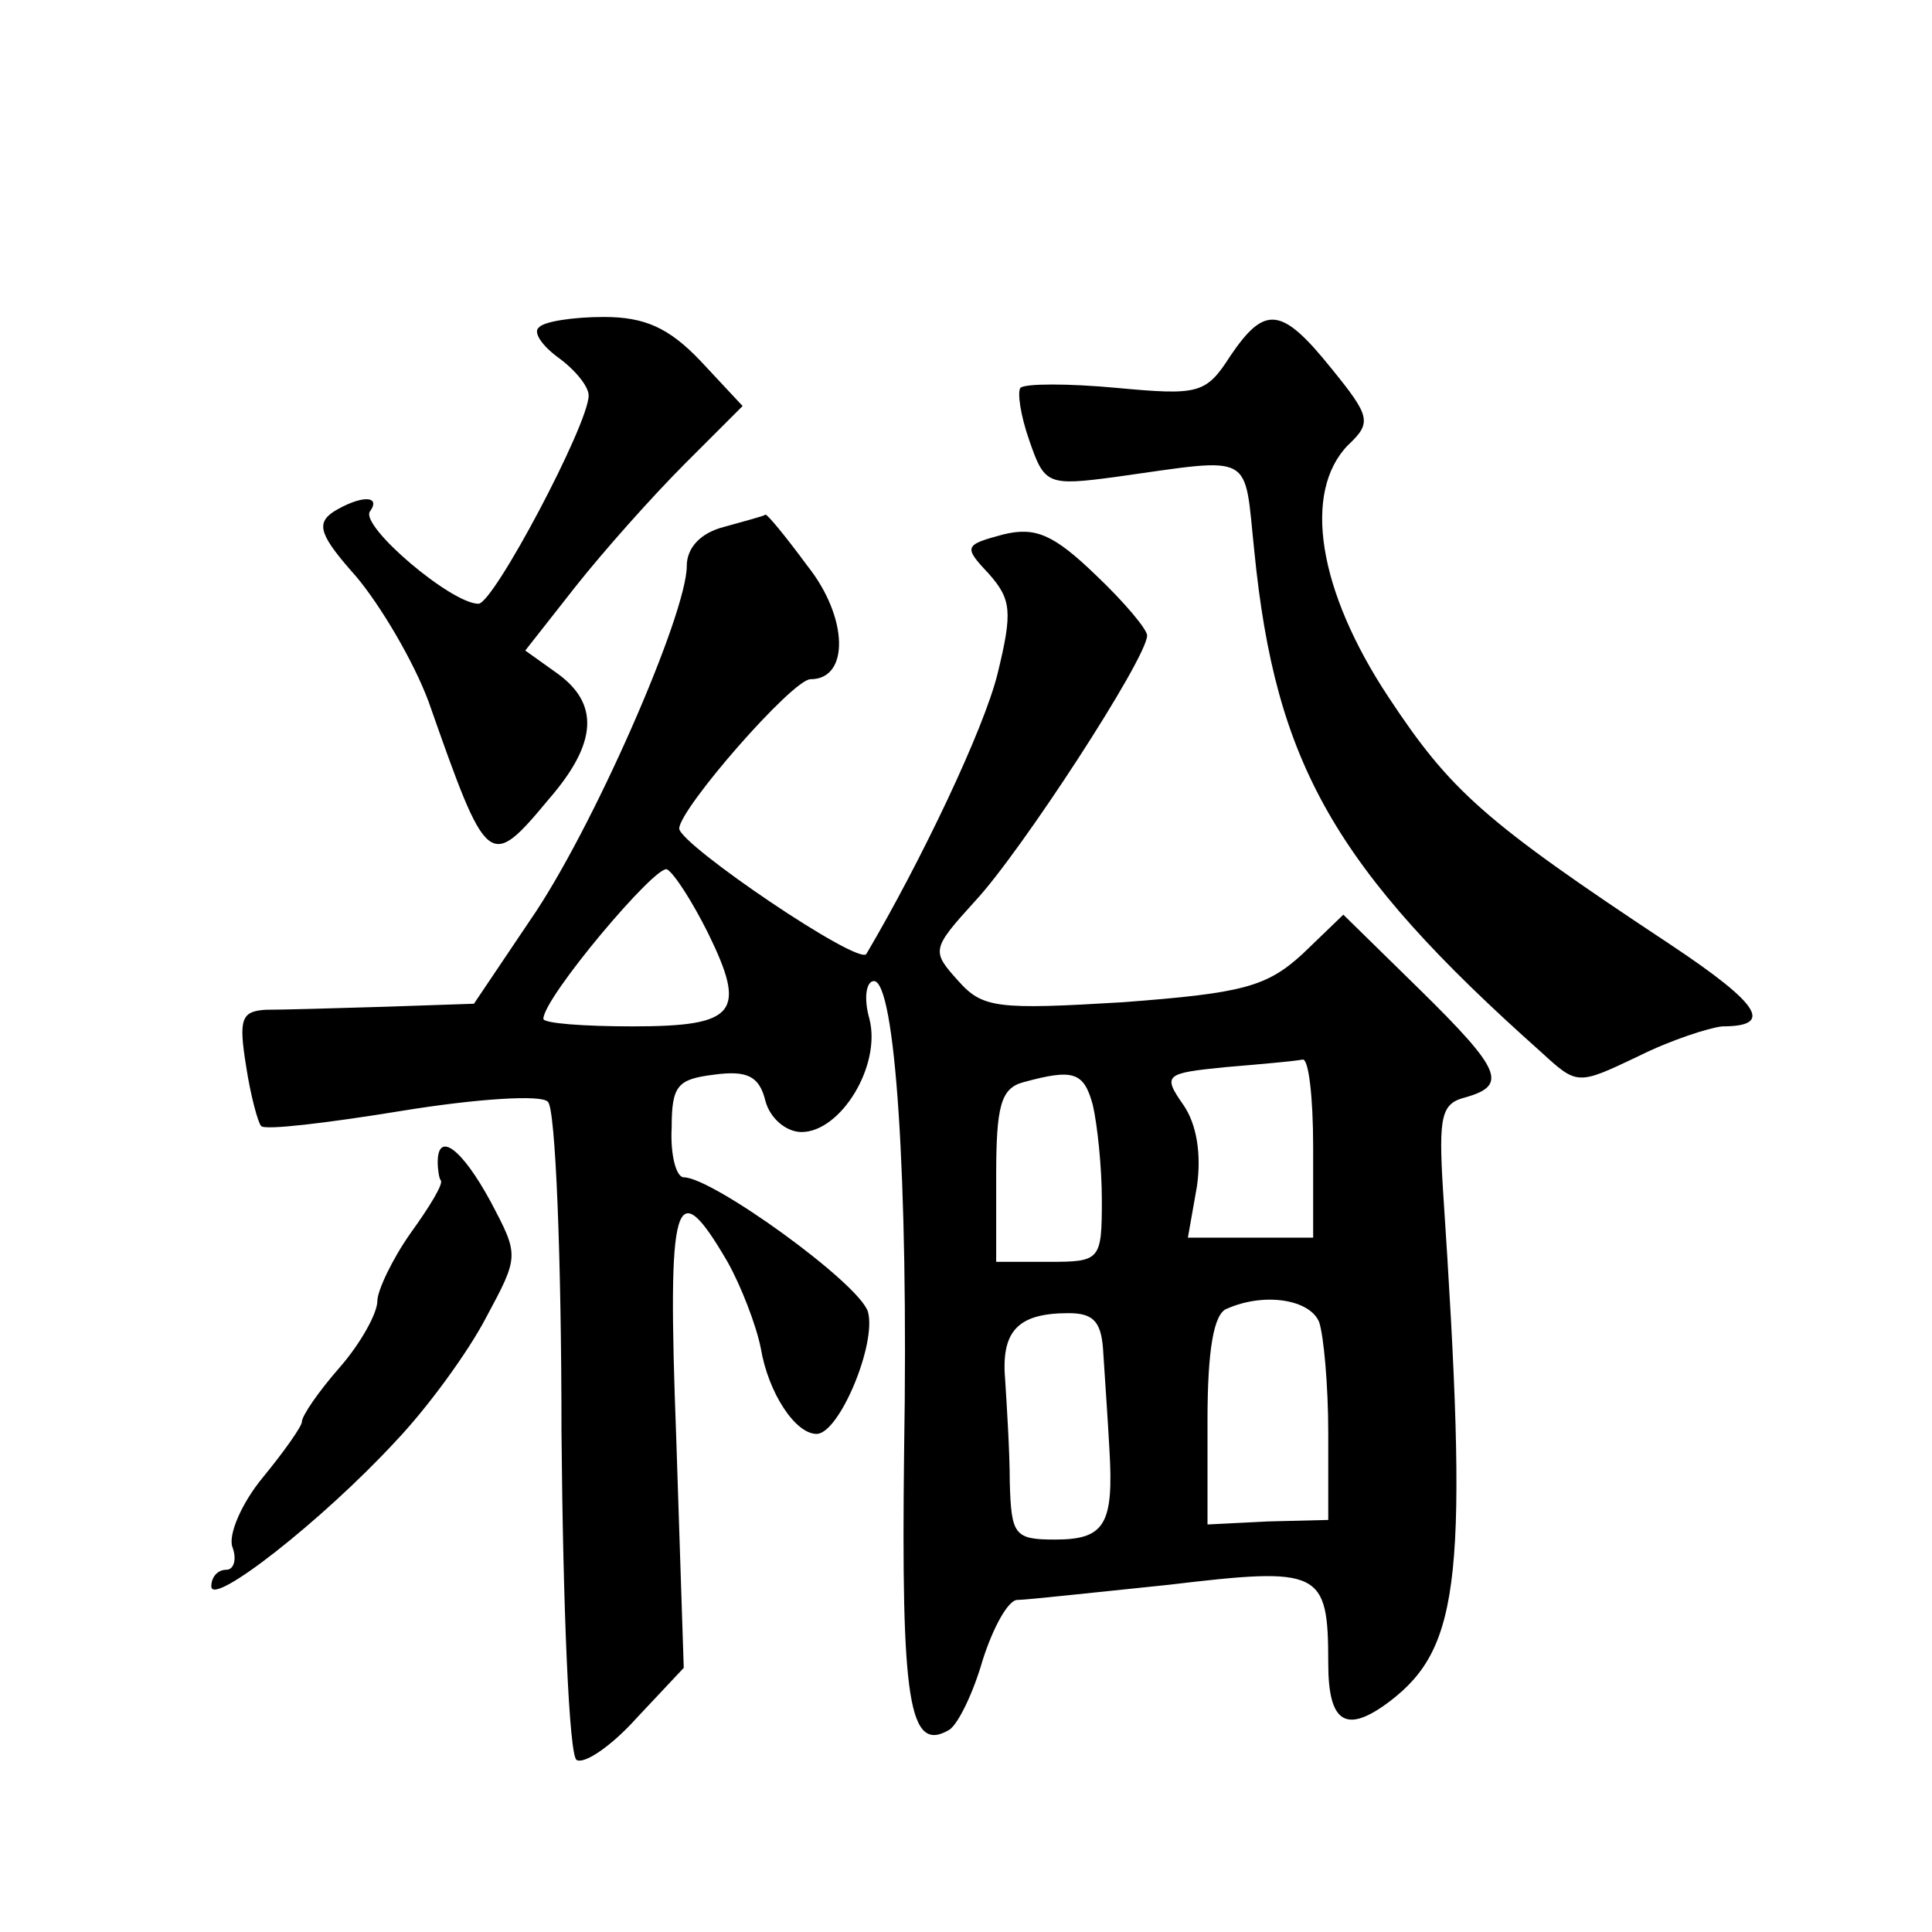
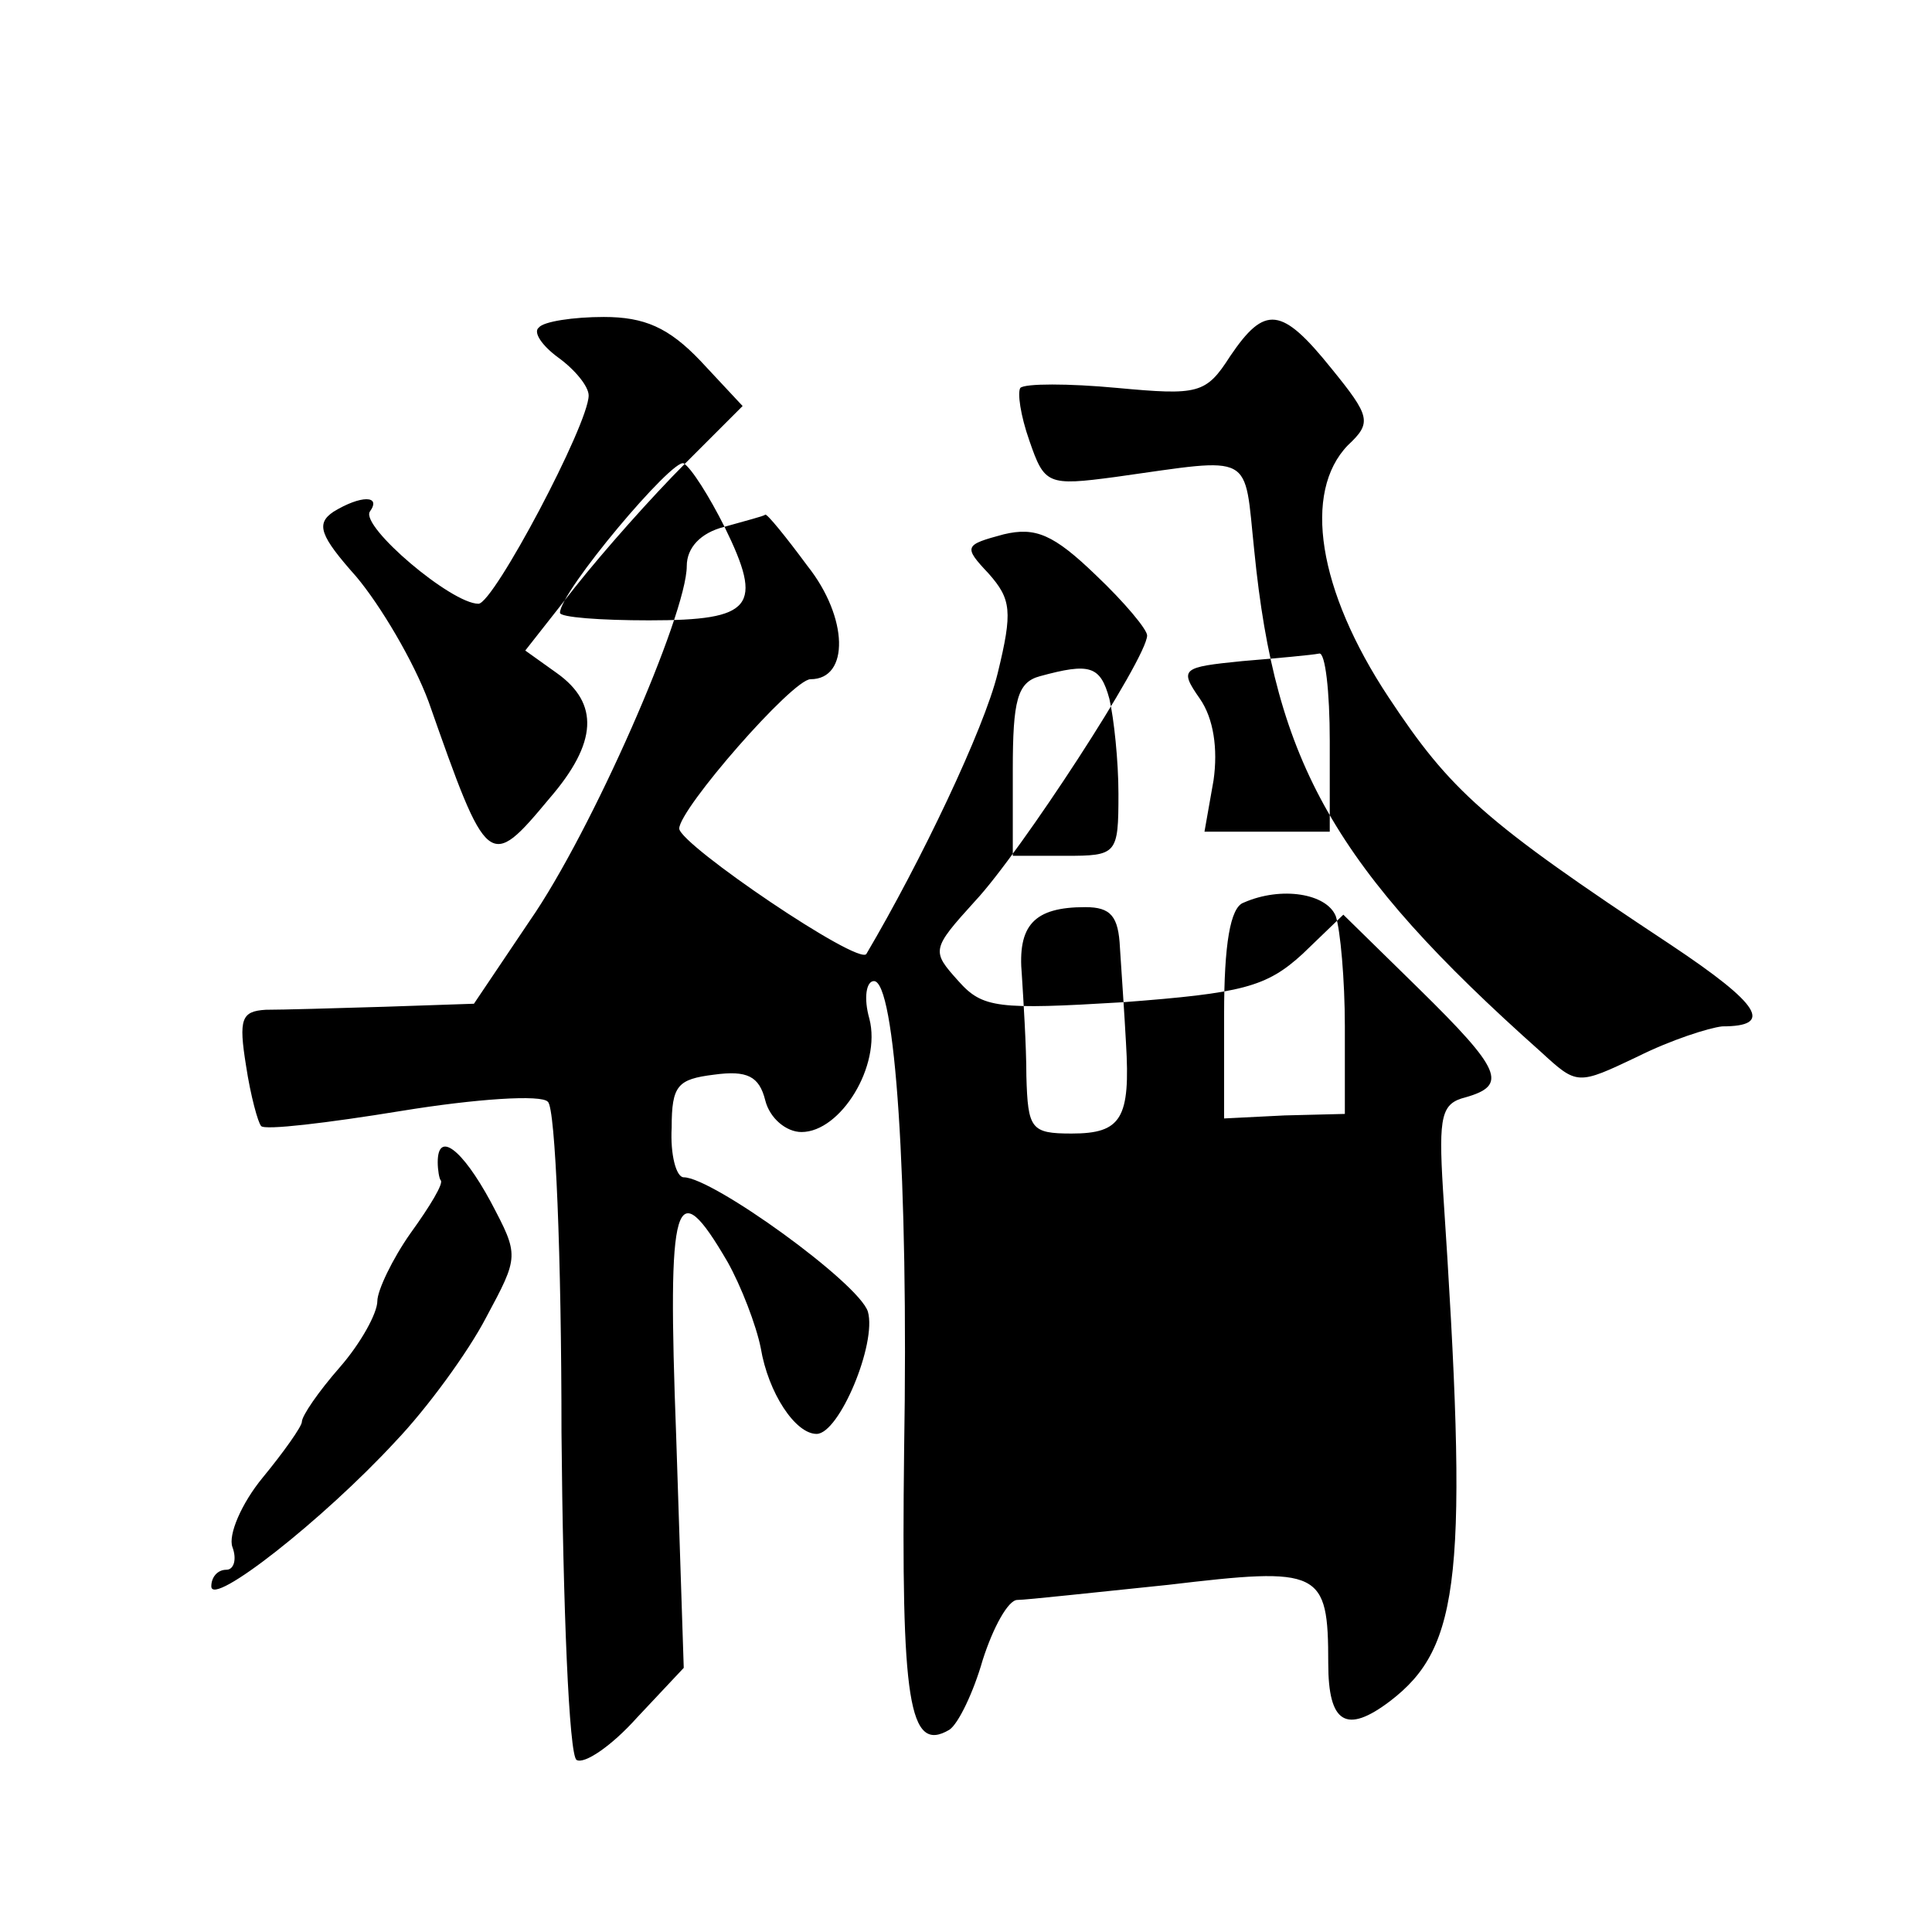
<svg xmlns="http://www.w3.org/2000/svg" version="1.0" width="128pt" height="128pt" viewBox="0 0 128 128" preserveAspectRatio="xMidYMid meet">
  <g transform="translate(0,128) scale(0.1,-0.1)" fill="#0" stroke="none">
-     <path d="M357 1063 c-4 -3 2 -12 13 -20 11 -8 20 -19 20 -25 0 -19 -63 -138 -73 -138 -18 0 -78 51 -72 61 8 11 -6 11 -24 0 -12 -8 -9 -16 15 -43 16 -19 38 -56 48 -83 39 -111 40 -112 80 -64 32 37 33 63 5 83 l-21 15 33 42 c19 24 51 60 73 82 l38 38 -28 30 c-21 22 -37 29 -64 29 -20 0 -40 -3 -43 -7z M815 1044 c-16 -25 -21 -26 -75 -21 -32 3 -61 3 -64 0 -2 -3 0 -18 6 -35 10 -29 12 -30 57 -24 93 13 85 17 92 -49 14 -141 53 -210 190 -332 24 -22 24 -22 64 -3 22 11 47 19 56 20 34 0 26 14 -34 54 -124 82 -146 102 -187 164 -47 71 -57 136 -27 167 16 15 15 19 -11 51 -33 41 -44 42 -67 8z M480 931 c-16 -4 -25 -14 -25 -26 0 -32 -63 -176 -104 -235 l-37 -55 -59 -2 c-33 -1 -68 -2 -79 -2 -16 -1 -18 -6 -13 -37 3 -20 8 -38 10 -40 2 -3 44 2 93 10 49 8 93 11 97 6 5 -4 9 -103 9 -219 1 -116 5 -214 10 -217 5 -3 23 9 40 28 l31 33 -5 153 c-6 160 -1 176 34 116 9 -16 19 -42 22 -57 5 -30 23 -57 37 -57 15 0 40 60 34 81 -6 19 -103 89 -122 89 -5 0 -9 15 -8 33 0 28 4 32 28 35 22 3 30 -1 34 -17 3 -12 14 -21 24 -21 26 0 53 44 45 75 -4 14 -2 25 3 25 14 0 23 -130 20 -311 -2 -166 3 -201 30 -185 6 4 16 25 22 46 7 22 17 40 23 40 6 0 51 5 100 10 101 12 106 10 106 -52 0 -40 12 -47 41 -25 47 36 52 84 35 339 -3 49 -1 57 15 61 28 8 24 18 -31 72 l-50 49 -27 -26 c-24 -22 -40 -26 -119 -32 -83 -5 -93 -4 -109 14 -18 20 -18 21 11 53 30 32 114 161 114 176 0 4 -15 22 -34 40 -28 27 -40 32 -61 27 -26 -7 -27 -8 -10 -26 15 -17 16 -25 6 -66 -9 -37 -51 -125 -87 -186 -5 -8 -123 72 -124 83 0 13 75 99 87 99 26 0 25 41 -2 75 -14 19 -27 35 -28 34 -1 -1 -13 -4 -27 -8z m-11 -269 c26 -53 19 -62 -50 -62 -32 0 -59 2 -59 5 0 14 75 103 82 99 5 -3 17 -22 27 -42z m401 -142 l0 -60 -41 0 -42 0 6 34 c3 21 0 41 -9 54 -14 20 -12 21 28 25 24 2 46 4 51 5 4 1 7 -25 7 -58z m-146 28 c3 -13 6 -41 6 -63 0 -40 -1 -41 -35 -41 l-35 0 0 57 c0 46 3 58 18 62 33 9 40 7 46 -15z m150 -144 c3 -9 6 -42 6 -73 l0 -58 -40 -1 -40 -2 0 69 c0 46 4 71 13 74 25 11 55 6 61 -9z m-143 -21 c1 -16 3 -44 4 -63 3 -50 -3 -60 -36 -60 -27 0 -29 3 -30 38 0 20 -2 51 -3 67 -3 33 8 45 42 45 17 0 22 -6 23 -27z M290 510 c0 -5 1 -11 2 -12 2 -2 -7 -17 -20 -35 -12 -17 -22 -38 -22 -45 0 -8 -11 -28 -25 -44 -14 -16 -25 -32 -25 -36 0 -3 -12 -20 -26 -37 -14 -17 -23 -38 -20 -46 3 -8 1 -15 -4 -15 -6 0 -10 -5 -10 -11 0 -14 74 44 122 96 21 22 48 59 60 82 22 41 22 41 3 77 -19 35 -35 47 -35 26z" />
+     <path d="M357 1063 c-4 -3 2 -12 13 -20 11 -8 20 -19 20 -25 0 -19 -63 -138 -73 -138 -18 0 -78 51 -72 61 8 11 -6 11 -24 0 -12 -8 -9 -16 15 -43 16 -19 38 -56 48 -83 39 -111 40 -112 80 -64 32 37 33 63 5 83 l-21 15 33 42 c19 24 51 60 73 82 l38 38 -28 30 c-21 22 -37 29 -64 29 -20 0 -40 -3 -43 -7z M815 1044 c-16 -25 -21 -26 -75 -21 -32 3 -61 3 -64 0 -2 -3 0 -18 6 -35 10 -29 12 -30 57 -24 93 13 85 17 92 -49 14 -141 53 -210 190 -332 24 -22 24 -22 64 -3 22 11 47 19 56 20 34 0 26 14 -34 54 -124 82 -146 102 -187 164 -47 71 -57 136 -27 167 16 15 15 19 -11 51 -33 41 -44 42 -67 8z M480 931 c-16 -4 -25 -14 -25 -26 0 -32 -63 -176 -104 -235 l-37 -55 -59 -2 c-33 -1 -68 -2 -79 -2 -16 -1 -18 -6 -13 -37 3 -20 8 -38 10 -40 2 -3 44 2 93 10 49 8 93 11 97 6 5 -4 9 -103 9 -219 1 -116 5 -214 10 -217 5 -3 23 9 40 28 l31 33 -5 153 c-6 160 -1 176 34 116 9 -16 19 -42 22 -57 5 -30 23 -57 37 -57 15 0 40 60 34 81 -6 19 -103 89 -122 89 -5 0 -9 15 -8 33 0 28 4 32 28 35 22 3 30 -1 34 -17 3 -12 14 -21 24 -21 26 0 53 44 45 75 -4 14 -2 25 3 25 14 0 23 -130 20 -311 -2 -166 3 -201 30 -185 6 4 16 25 22 46 7 22 17 40 23 40 6 0 51 5 100 10 101 12 106 10 106 -52 0 -40 12 -47 41 -25 47 36 52 84 35 339 -3 49 -1 57 15 61 28 8 24 18 -31 72 l-50 49 -27 -26 c-24 -22 -40 -26 -119 -32 -83 -5 -93 -4 -109 14 -18 20 -18 21 11 53 30 32 114 161 114 176 0 4 -15 22 -34 40 -28 27 -40 32 -61 27 -26 -7 -27 -8 -10 -26 15 -17 16 -25 6 -66 -9 -37 -51 -125 -87 -186 -5 -8 -123 72 -124 83 0 13 75 99 87 99 26 0 25 41 -2 75 -14 19 -27 35 -28 34 -1 -1 -13 -4 -27 -8z c26 -53 19 -62 -50 -62 -32 0 -59 2 -59 5 0 14 75 103 82 99 5 -3 17 -22 27 -42z m401 -142 l0 -60 -41 0 -42 0 6 34 c3 21 0 41 -9 54 -14 20 -12 21 28 25 24 2 46 4 51 5 4 1 7 -25 7 -58z m-146 28 c3 -13 6 -41 6 -63 0 -40 -1 -41 -35 -41 l-35 0 0 57 c0 46 3 58 18 62 33 9 40 7 46 -15z m150 -144 c3 -9 6 -42 6 -73 l0 -58 -40 -1 -40 -2 0 69 c0 46 4 71 13 74 25 11 55 6 61 -9z m-143 -21 c1 -16 3 -44 4 -63 3 -50 -3 -60 -36 -60 -27 0 -29 3 -30 38 0 20 -2 51 -3 67 -3 33 8 45 42 45 17 0 22 -6 23 -27z M290 510 c0 -5 1 -11 2 -12 2 -2 -7 -17 -20 -35 -12 -17 -22 -38 -22 -45 0 -8 -11 -28 -25 -44 -14 -16 -25 -32 -25 -36 0 -3 -12 -20 -26 -37 -14 -17 -23 -38 -20 -46 3 -8 1 -15 -4 -15 -6 0 -10 -5 -10 -11 0 -14 74 44 122 96 21 22 48 59 60 82 22 41 22 41 3 77 -19 35 -35 47 -35 26z" />
  </g>
</svg>